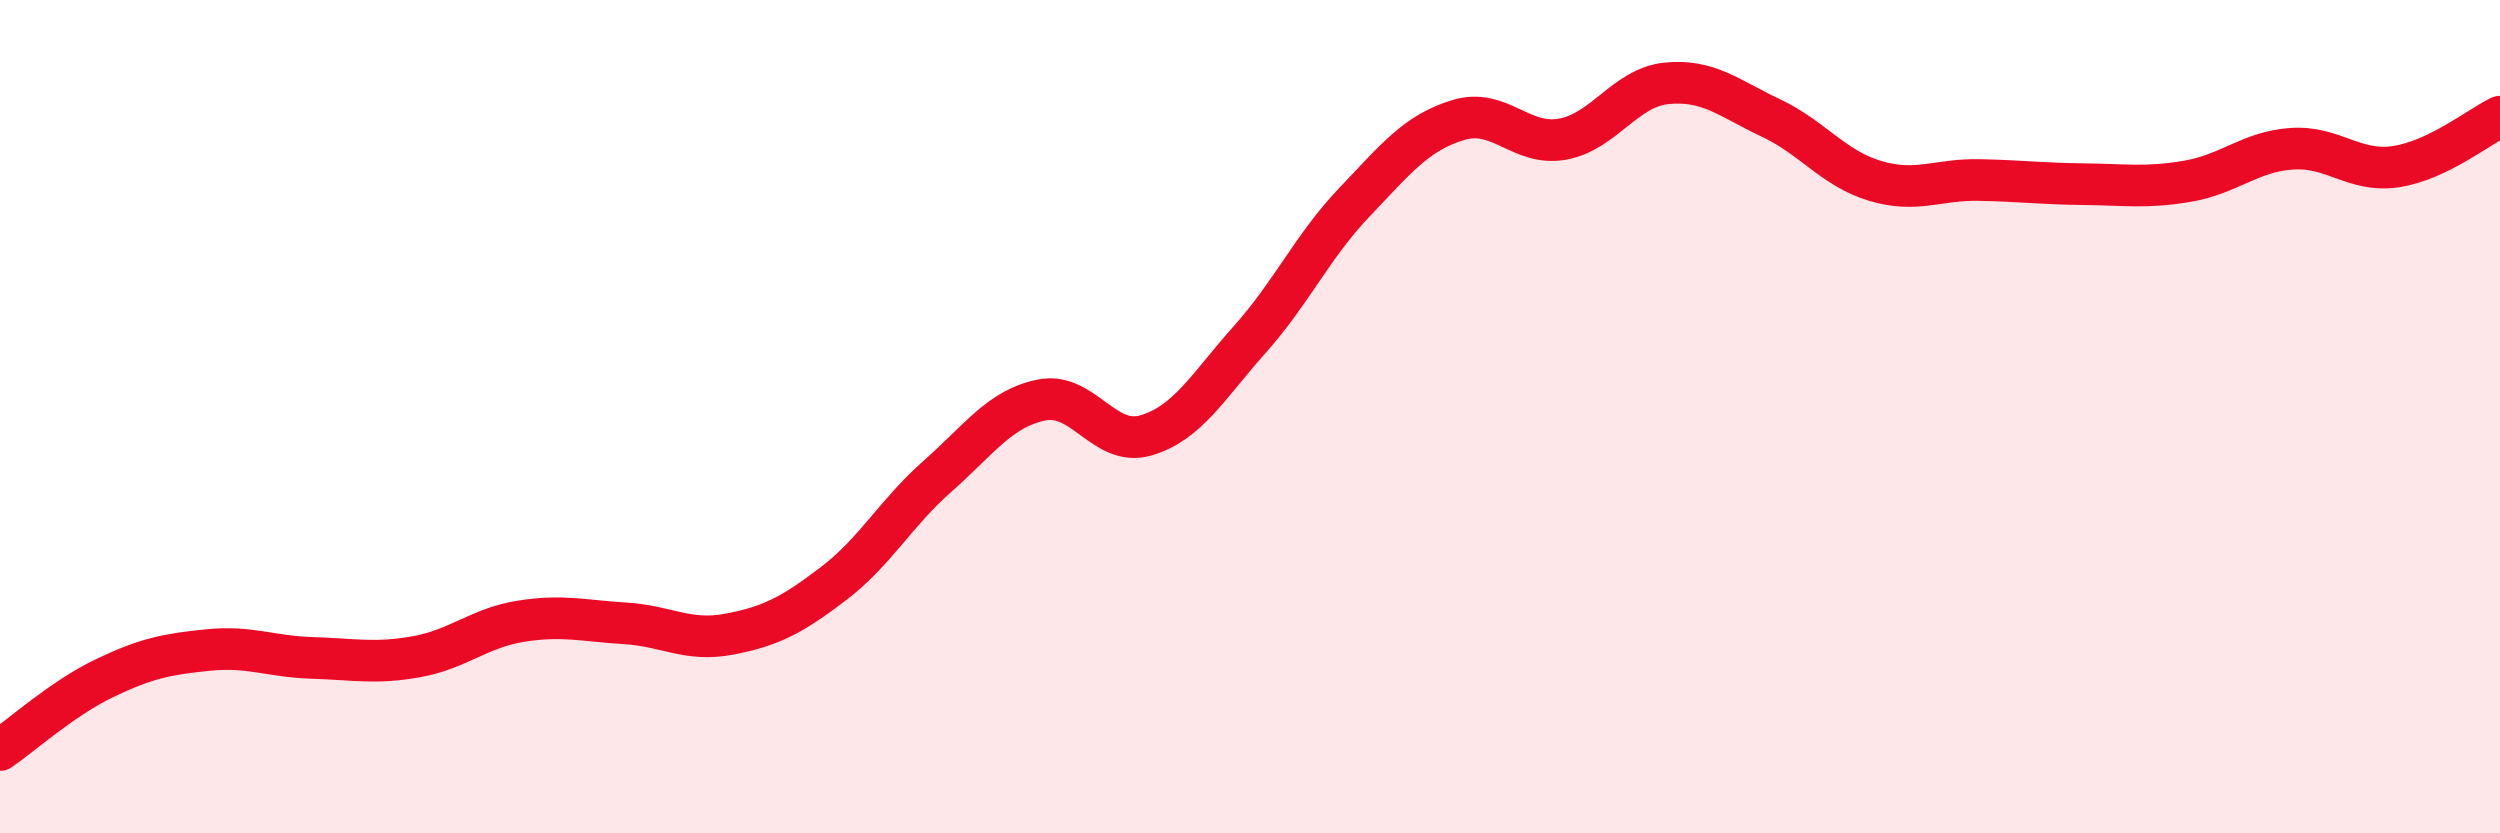
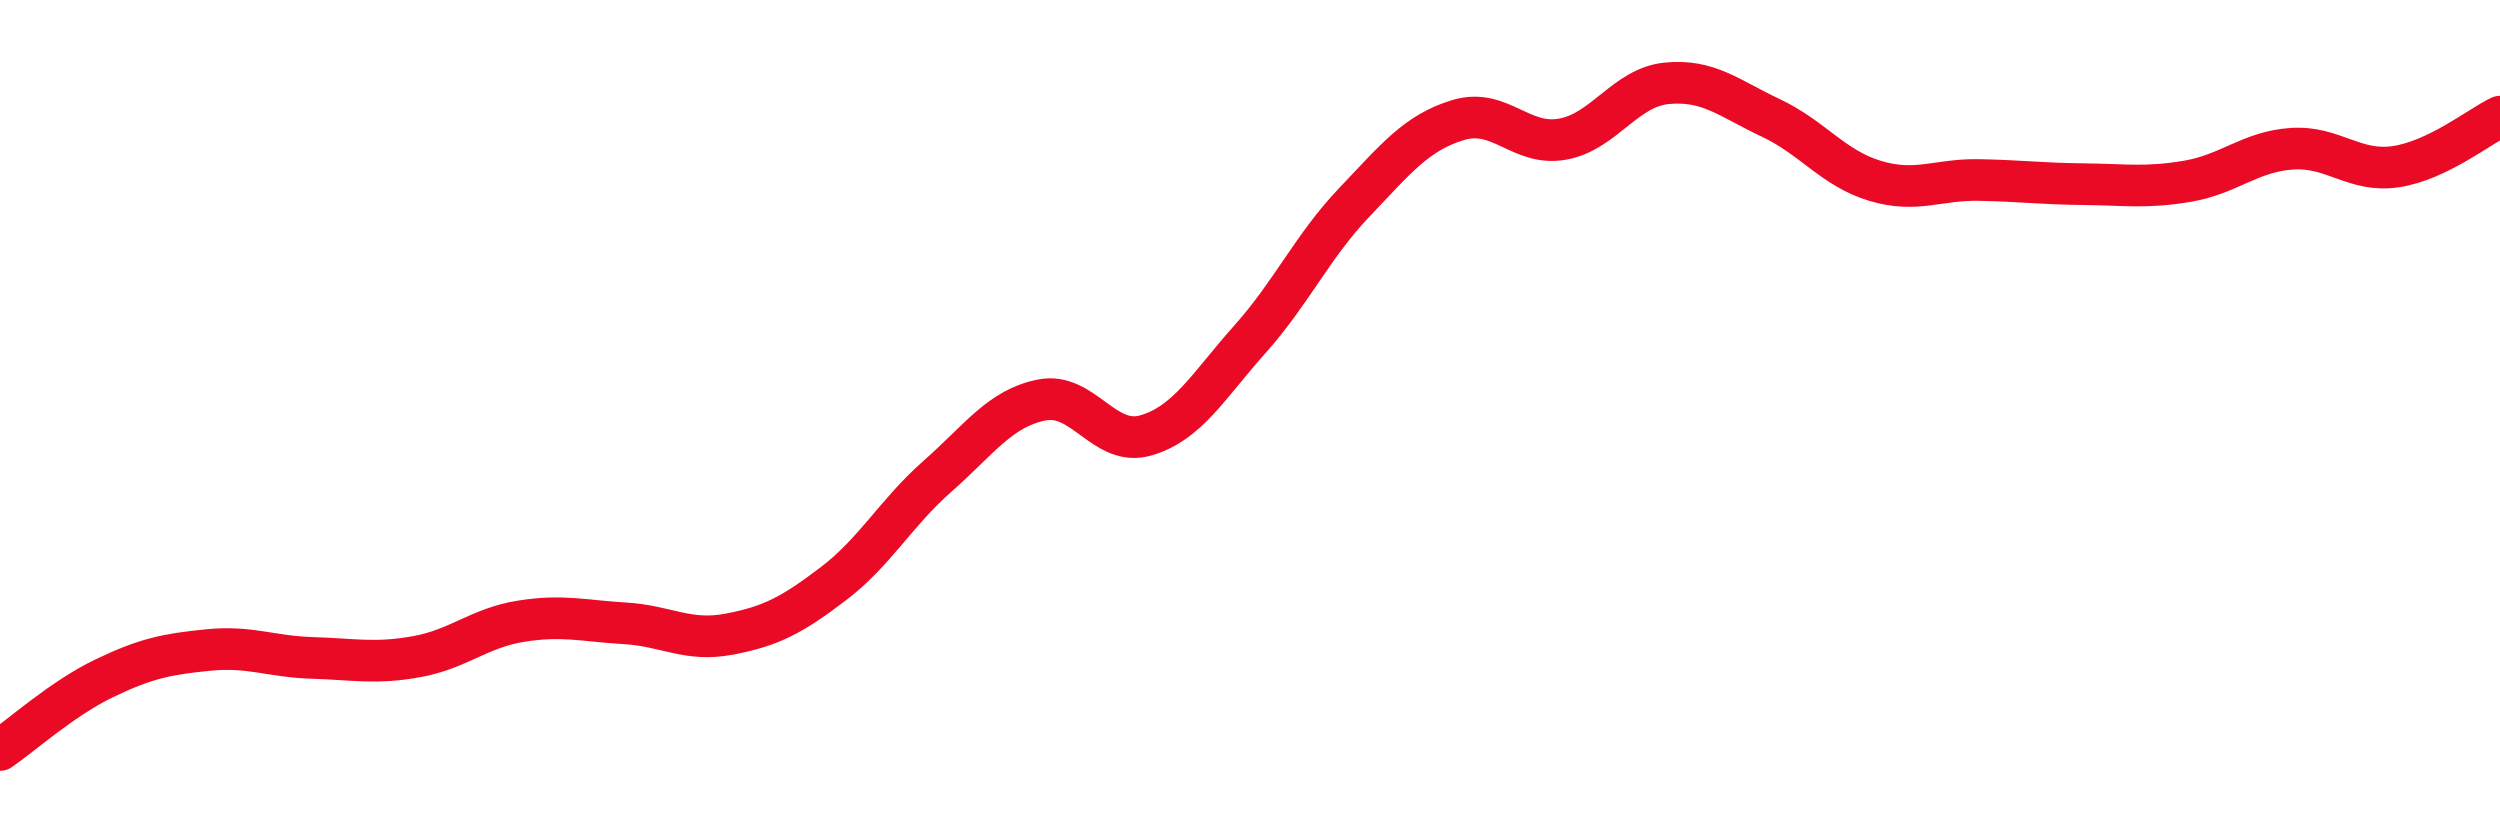
<svg xmlns="http://www.w3.org/2000/svg" width="60" height="20" viewBox="0 0 60 20">
-   <path d="M 0,18 C 0.5,17.66 1.5,16.76 2.5,16.28 C 3.5,15.8 4,15.7 5,15.6 C 6,15.5 6.5,15.76 7.5,15.79 C 8.5,15.82 9,15.94 10,15.76 C 11,15.58 11.5,15.07 12.5,14.91 C 13.5,14.75 14,14.9 15,14.96 C 16,15.02 16.5,15.41 17.5,15.22 C 18.5,15.03 19,14.77 20,14.01 C 21,13.25 21.5,12.31 22.5,11.43 C 23.5,10.55 24,9.8 25,9.6 C 26,9.4 26.5,10.74 27.5,10.45 C 28.5,10.16 29,9.26 30,8.14 C 31,7.02 31.5,5.91 32.5,4.86 C 33.5,3.81 34,3.18 35,2.88 C 36,2.58 36.5,3.52 37.5,3.34 C 38.5,3.16 39,2.1 40,2 C 41,1.9 41.5,2.36 42.5,2.83 C 43.5,3.3 44,4.04 45,4.34 C 46,4.64 46.5,4.3 47.5,4.32 C 48.5,4.34 49,4.41 50,4.42 C 51,4.43 51.5,4.52 52.5,4.35 C 53.5,4.18 54,3.64 55,3.57 C 56,3.5 56.5,4.15 57.5,4 C 58.5,3.85 59.5,3.04 60,2.8L60 20L0 20Z" fill="#EB0A25" opacity="0.1" stroke-linecap="round" stroke-linejoin="round" />
  <path d="M 0,18 C 0.5,17.66 1.5,16.76 2.5,16.28 C 3.5,15.8 4,15.7 5,15.6 C 6,15.5 6.5,15.76 7.5,15.79 C 8.5,15.82 9,15.94 10,15.76 C 11,15.58 11.5,15.07 12.5,14.91 C 13.5,14.75 14,14.9 15,14.96 C 16,15.02 16.5,15.41 17.5,15.22 C 18.5,15.03 19,14.77 20,14.01 C 21,13.25 21.5,12.31 22.5,11.43 C 23.5,10.55 24,9.8 25,9.6 C 26,9.4 26.5,10.74 27.5,10.45 C 28.5,10.16 29,9.26 30,8.14 C 31,7.02 31.5,5.91 32.5,4.86 C 33.5,3.81 34,3.18 35,2.88 C 36,2.58 36.5,3.52 37.5,3.34 C 38.5,3.16 39,2.1 40,2 C 41,1.9 41.5,2.36 42.5,2.83 C 43.5,3.3 44,4.04 45,4.34 C 46,4.64 46.5,4.3 47.5,4.32 C 48.5,4.34 49,4.41 50,4.42 C 51,4.43 51.5,4.52 52.5,4.35 C 53.5,4.18 54,3.64 55,3.57 C 56,3.5 56.5,4.15 57.5,4 C 58.5,3.85 59.5,3.04 60,2.8" stroke="#EB0A25" stroke-width="1" fill="none" stroke-linecap="round" stroke-linejoin="round" />
</svg>